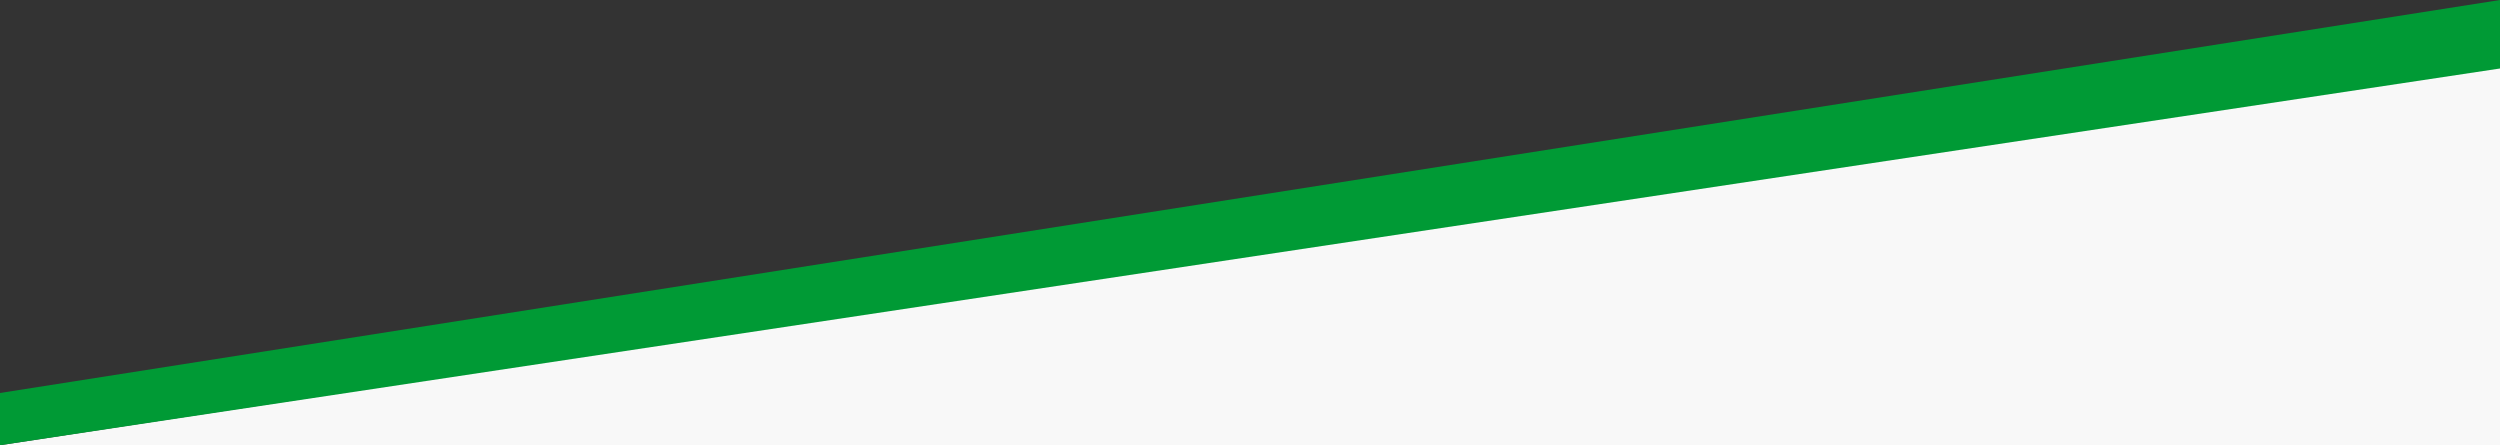
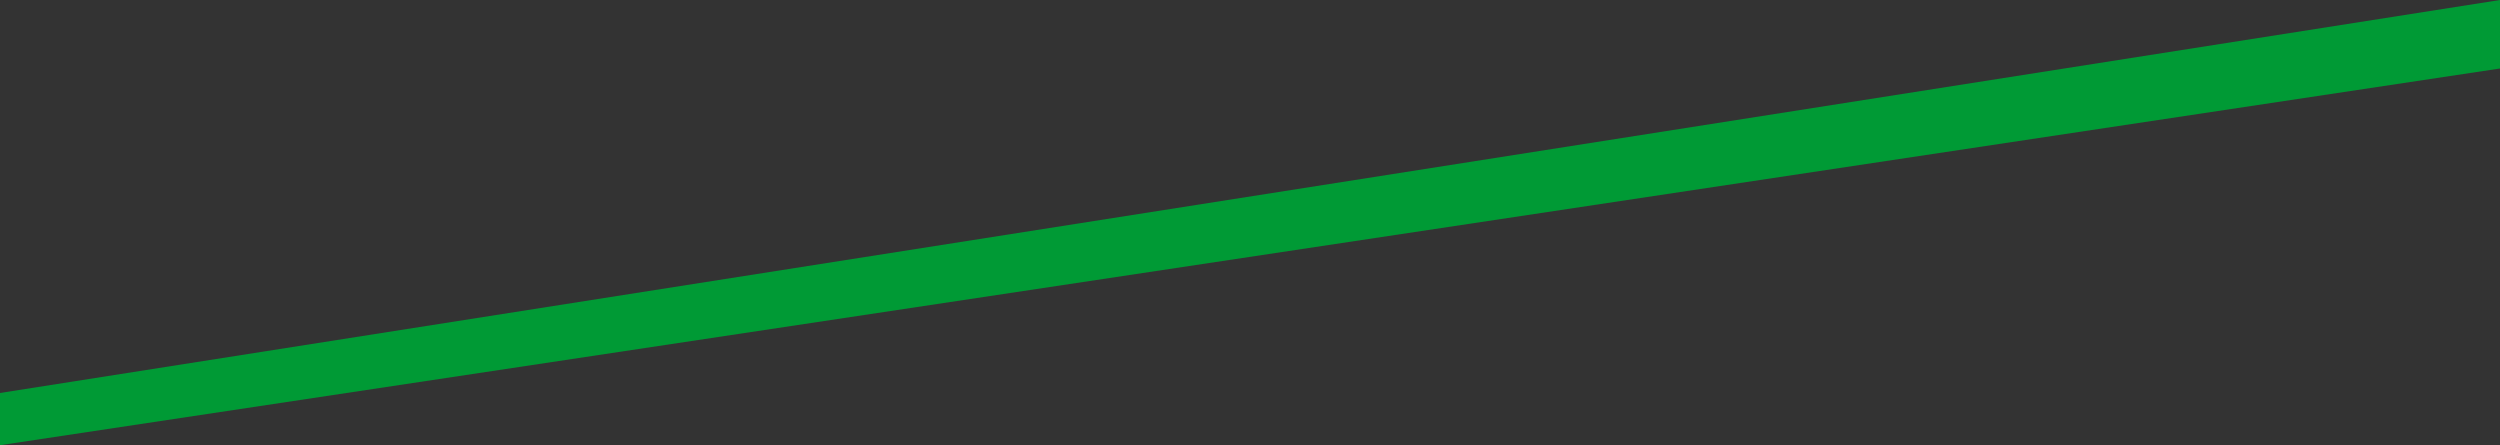
<svg xmlns="http://www.w3.org/2000/svg" viewBox="0 0 584 104">
  <rect x="0" y="0" width="584" height="104" fill="#333333" stroke="none" />
  <defs>
    <style>.cls-1{fill:#009a35;}</style>
  </defs>
  <g transform="matrix(0, 1, 1, 0, 0, 0)">
-     <path d="M 14.712 584 L 104 0 L 104 584 L 14.712 584 Z" style="paint-order: fill; fill: rgb(248, 248, 248);" />
    <path id="Trazado_205" data-name="Trazado 205" class="cls-1" d="M 104 0 L 16 584 L 0 584 L 91.801 0 L 104 0 Z" />
  </g>
</svg>